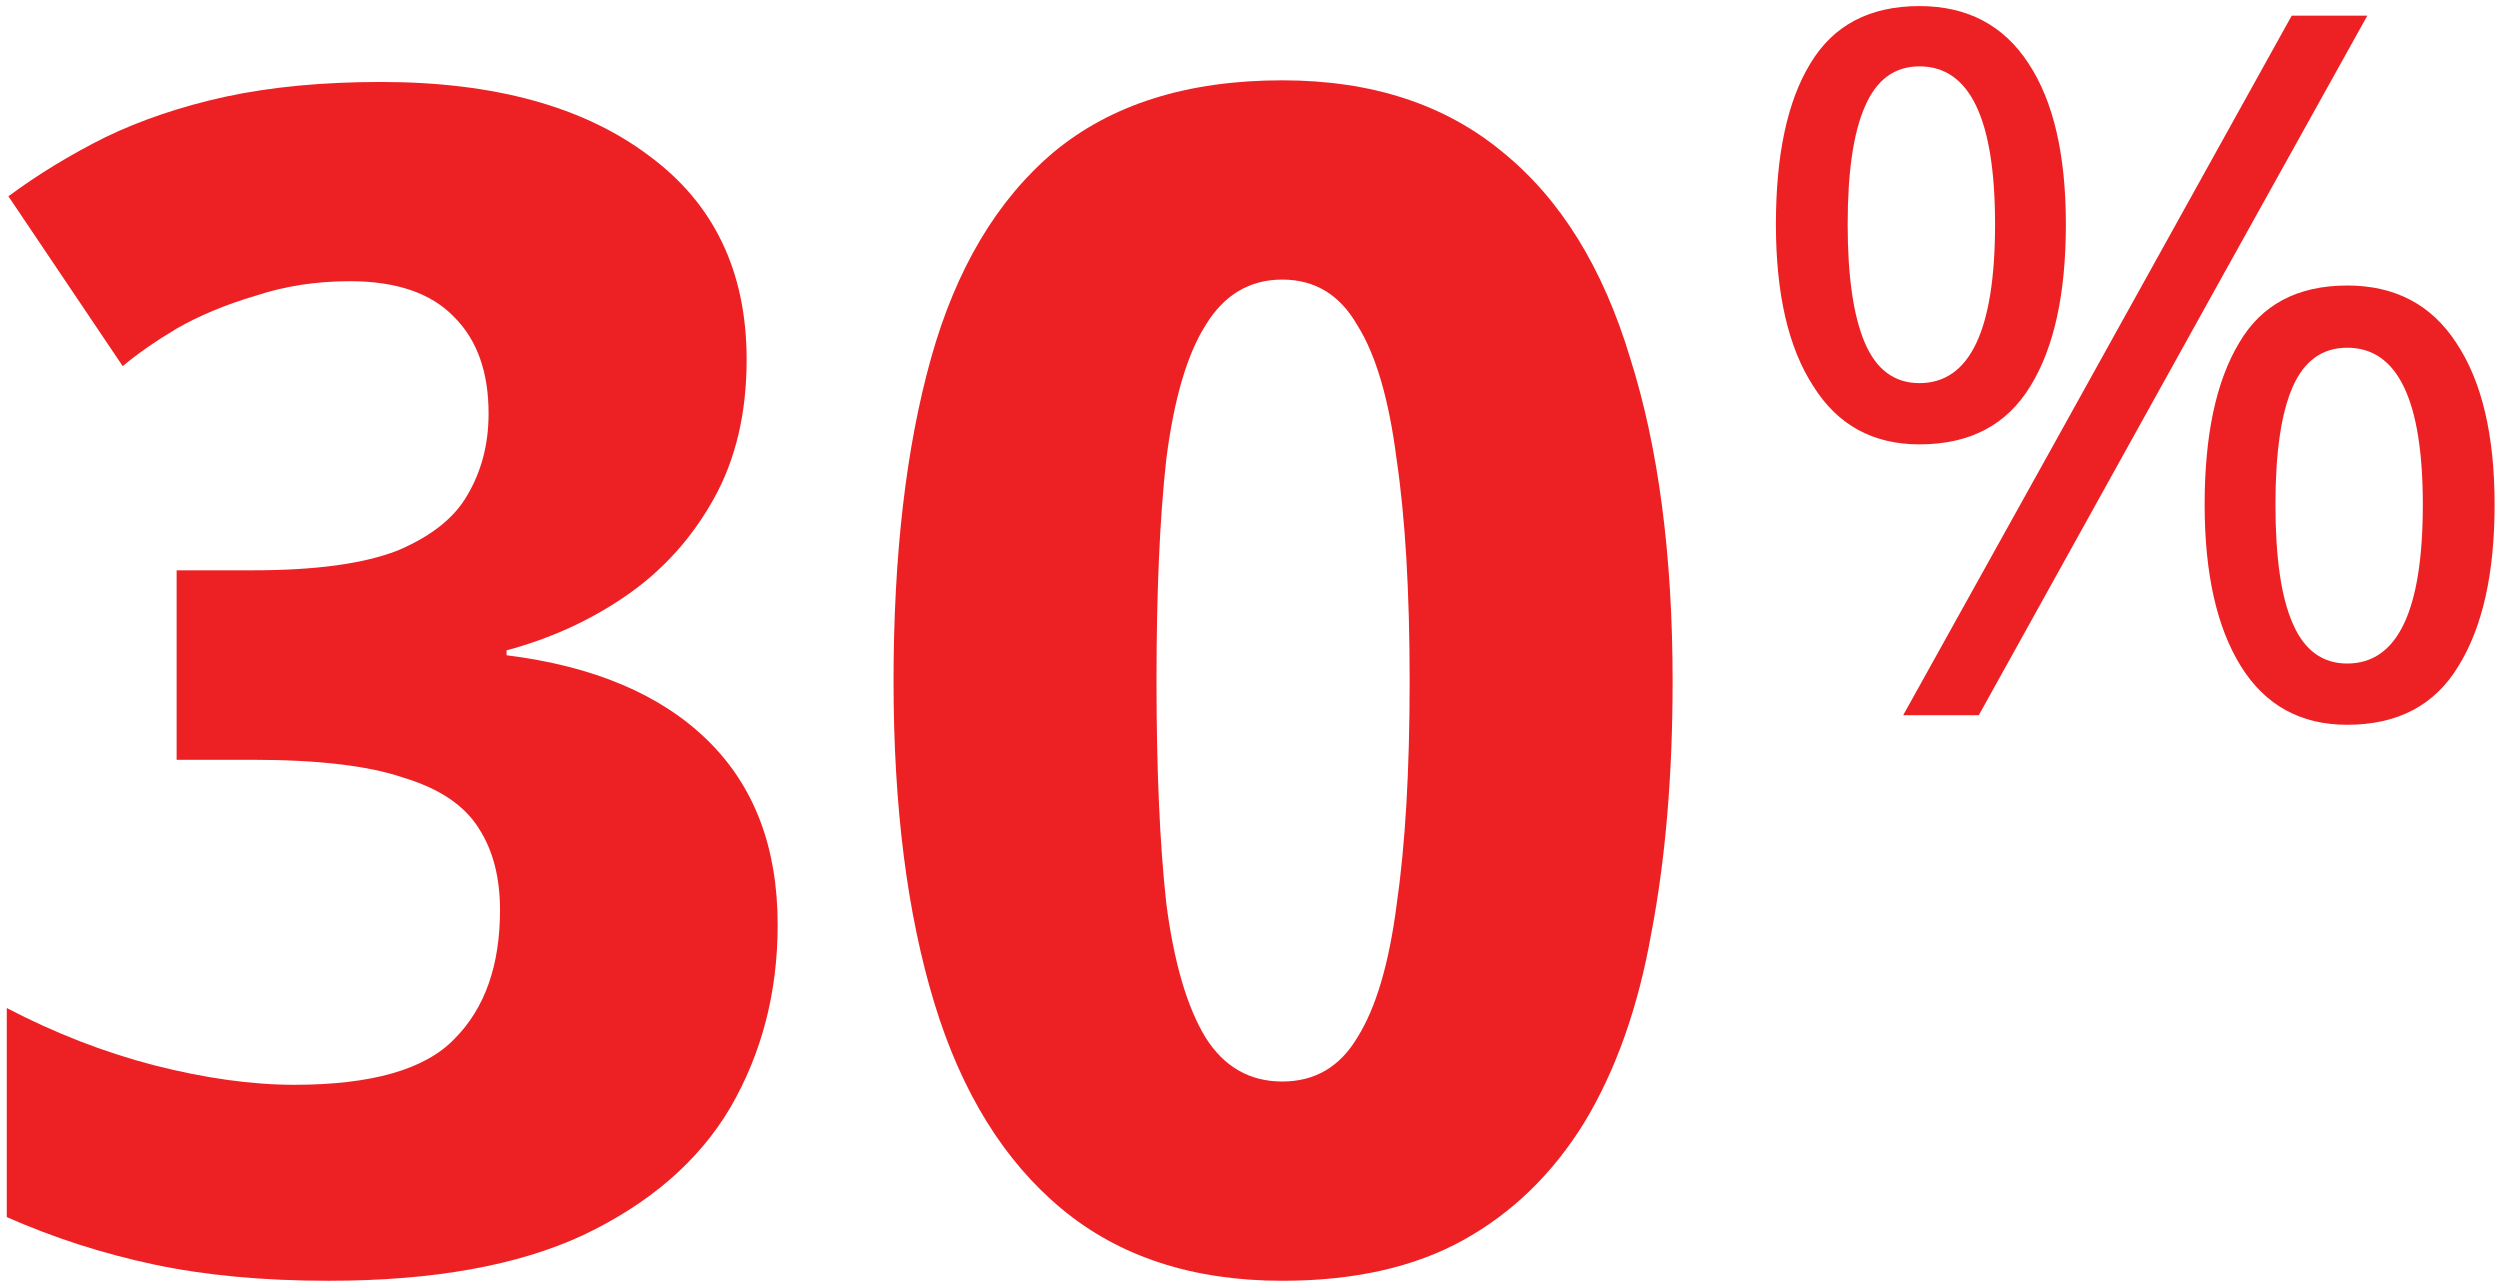
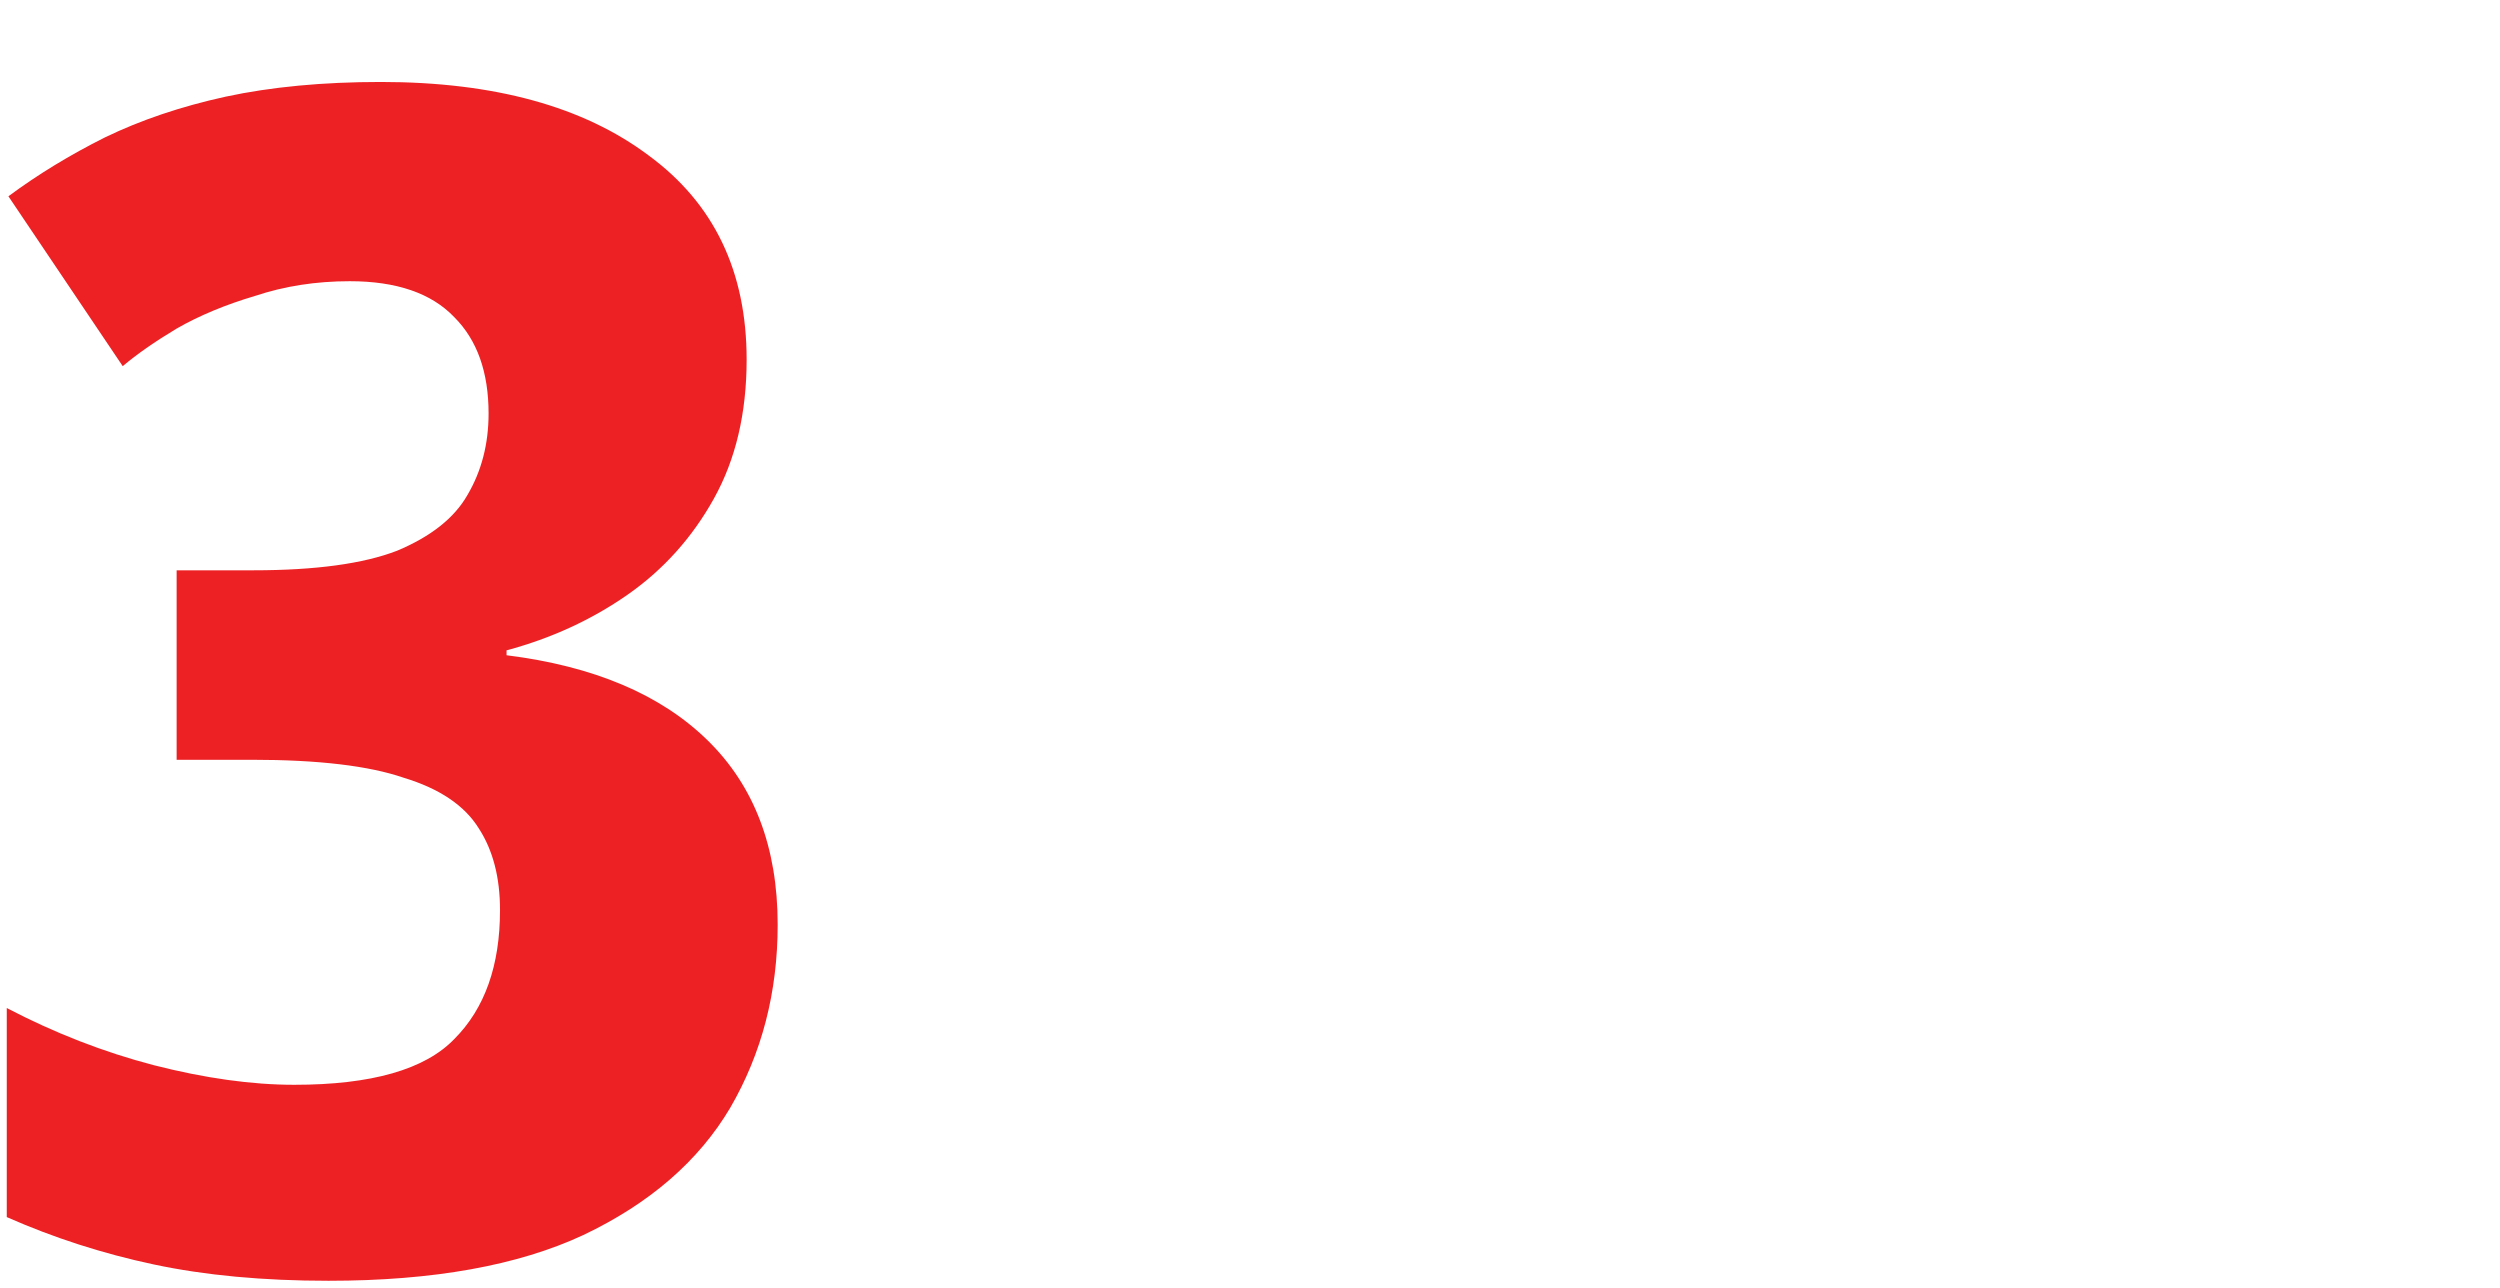
<svg xmlns="http://www.w3.org/2000/svg" width="132" height="68" viewBox="0 0 132 68" fill="none">
-   <path d="M101.347 0.321C103.873 0.321 105.794 1.331 107.107 3.352C108.421 5.34 109.078 8.169 109.078 11.841C109.078 15.513 108.455 18.36 107.208 20.381C105.962 22.436 104.008 23.463 101.347 23.463C98.888 23.463 97.018 22.436 95.738 20.381C94.424 18.36 93.768 15.513 93.768 11.841C93.768 8.169 94.374 5.34 95.587 3.352C96.799 1.331 98.719 0.321 101.347 0.321ZM124.995 0.826C121.559 6.99 114.72 19.303 104.48 37.763C103.806 37.763 102.475 37.763 100.488 37.763C103.924 31.598 110.762 19.286 121.003 0.826C121.676 0.826 123.007 0.826 124.995 0.826ZM101.347 3.504C100.033 3.504 99.073 4.211 98.467 5.626C97.86 7.007 97.557 9.079 97.557 11.841C97.557 14.604 97.86 16.692 98.467 18.107C99.073 19.522 100.033 20.229 101.347 20.229C104.008 20.229 105.339 17.433 105.339 11.841C105.339 6.283 104.008 3.504 101.347 3.504ZM123.933 15.075C126.46 15.075 128.38 16.086 129.694 18.107C131.041 20.128 131.715 22.974 131.715 26.646C131.715 30.284 131.075 33.131 129.795 35.186C128.548 37.24 126.595 38.268 123.933 38.268C121.474 38.268 119.605 37.24 118.325 35.186C117.045 33.131 116.405 30.284 116.405 26.646C116.405 22.974 117.011 20.128 118.224 18.107C119.403 16.086 121.306 15.075 123.933 15.075ZM123.933 18.36C122.62 18.36 121.66 19.05 121.053 20.431C120.447 21.812 120.144 23.884 120.144 26.646C120.144 29.442 120.447 31.531 121.053 32.912C121.66 34.327 122.62 35.034 123.933 35.034C126.595 35.034 127.925 32.238 127.925 26.646C127.925 21.122 126.595 18.36 123.933 18.36Z" fill="#ED2124" />
-   <path d="M88.314 35.976C88.314 40.92 87.94 45.347 87.192 49.257C86.502 53.166 85.324 56.5 83.657 59.26C81.99 61.962 79.862 64.032 77.275 65.469C74.688 66.906 71.497 67.625 67.703 67.625C62.989 67.625 59.108 66.36 56.061 63.831C53.014 61.301 50.772 57.679 49.335 52.965C47.897 48.251 47.179 42.588 47.179 35.976C47.179 29.307 47.84 23.616 49.162 18.901C50.484 14.187 52.64 10.565 55.63 8.036C58.677 5.506 62.701 4.241 67.703 4.241C72.417 4.241 76.298 5.506 79.345 8.036C82.392 10.508 84.634 14.13 86.071 18.901C87.566 23.616 88.314 29.307 88.314 35.976ZM61.063 35.976C61.063 40.633 61.235 44.542 61.58 47.704C61.983 50.809 62.672 53.166 63.65 54.776C64.627 56.328 65.978 57.104 67.703 57.104C69.428 57.104 70.75 56.328 71.67 54.776C72.647 53.224 73.337 50.895 73.74 47.791C74.199 44.629 74.429 40.69 74.429 35.976C74.429 31.262 74.199 27.353 73.74 24.248C73.337 21.086 72.647 18.729 71.67 17.177C70.75 15.567 69.428 14.762 67.703 14.762C65.978 14.762 64.627 15.567 63.65 17.177C62.672 18.729 61.983 21.086 61.58 24.248C61.235 27.353 61.063 31.262 61.063 35.976Z" fill="#ED2124" />
  <path d="M39.422 18.988C39.422 21.805 38.848 24.248 37.698 26.318C36.548 28.388 35.024 30.084 33.127 31.406C31.23 32.728 29.103 33.706 26.746 34.338V34.597C31.345 35.172 34.881 36.666 37.353 39.081C39.825 41.495 41.061 44.744 41.061 48.826C41.061 52.39 40.227 55.609 38.56 58.484C36.893 61.301 34.306 63.543 30.799 65.21C27.349 66.82 22.865 67.625 17.346 67.625C13.896 67.625 10.821 67.338 8.119 66.763C5.417 66.188 2.83 65.354 0.357 64.262V53.224C2.887 54.546 5.474 55.552 8.119 56.242C10.821 56.932 13.293 57.277 15.535 57.277C19.617 57.277 22.434 56.472 23.986 54.862C25.596 53.252 26.401 50.981 26.401 48.05C26.401 46.325 26.027 44.888 25.28 43.738C24.532 42.53 23.21 41.639 21.313 41.064C19.473 40.432 16.8 40.116 13.293 40.116H9.326V30.112H13.379C16.656 30.112 19.186 29.767 20.968 29.078C22.75 28.33 23.986 27.353 24.676 26.145C25.424 24.881 25.797 23.443 25.797 21.834C25.797 19.649 25.194 17.953 23.986 16.746C22.779 15.481 20.939 14.848 18.467 14.848C16.685 14.848 15.018 15.107 13.465 15.625C11.913 16.084 10.533 16.659 9.326 17.349C8.176 18.039 7.228 18.7 6.48 19.333L0.444 10.364C1.996 9.214 3.692 8.18 5.532 7.26C7.429 6.34 9.556 5.621 11.913 5.104C14.328 4.586 17.058 4.328 20.106 4.328C26.085 4.328 30.799 5.621 34.248 8.208C37.698 10.738 39.422 14.331 39.422 18.988Z" fill="#ED2124" />
</svg>